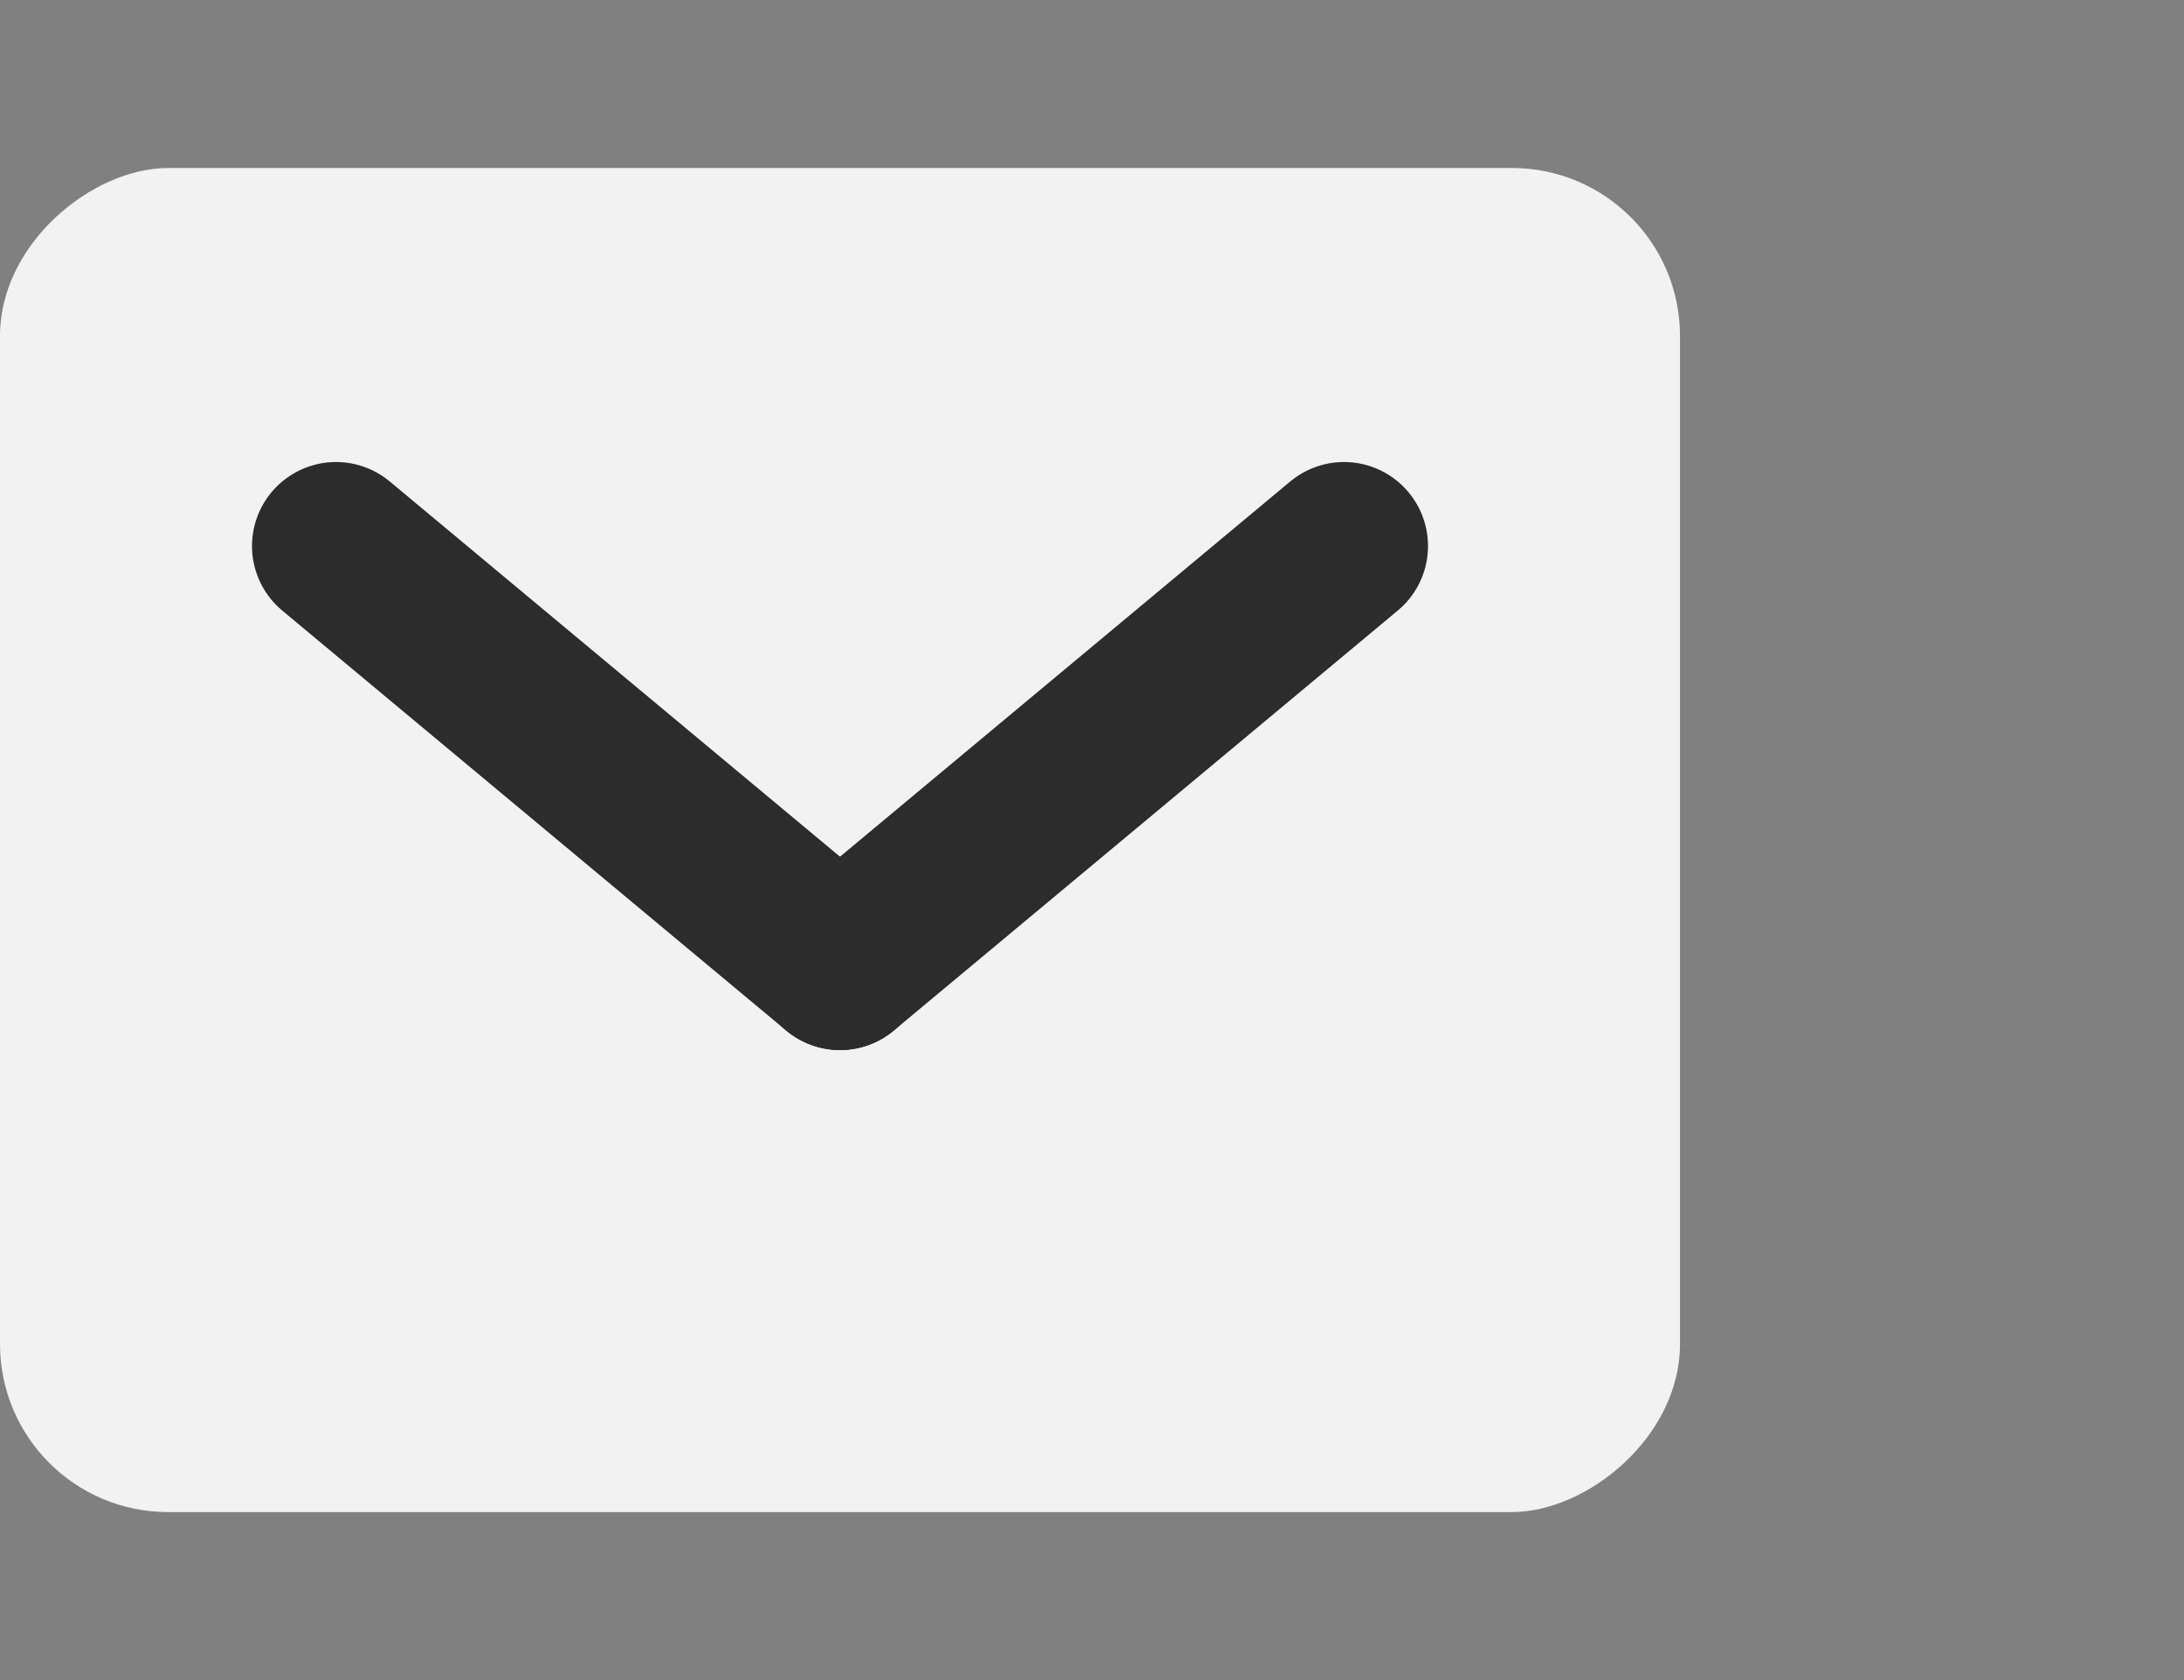
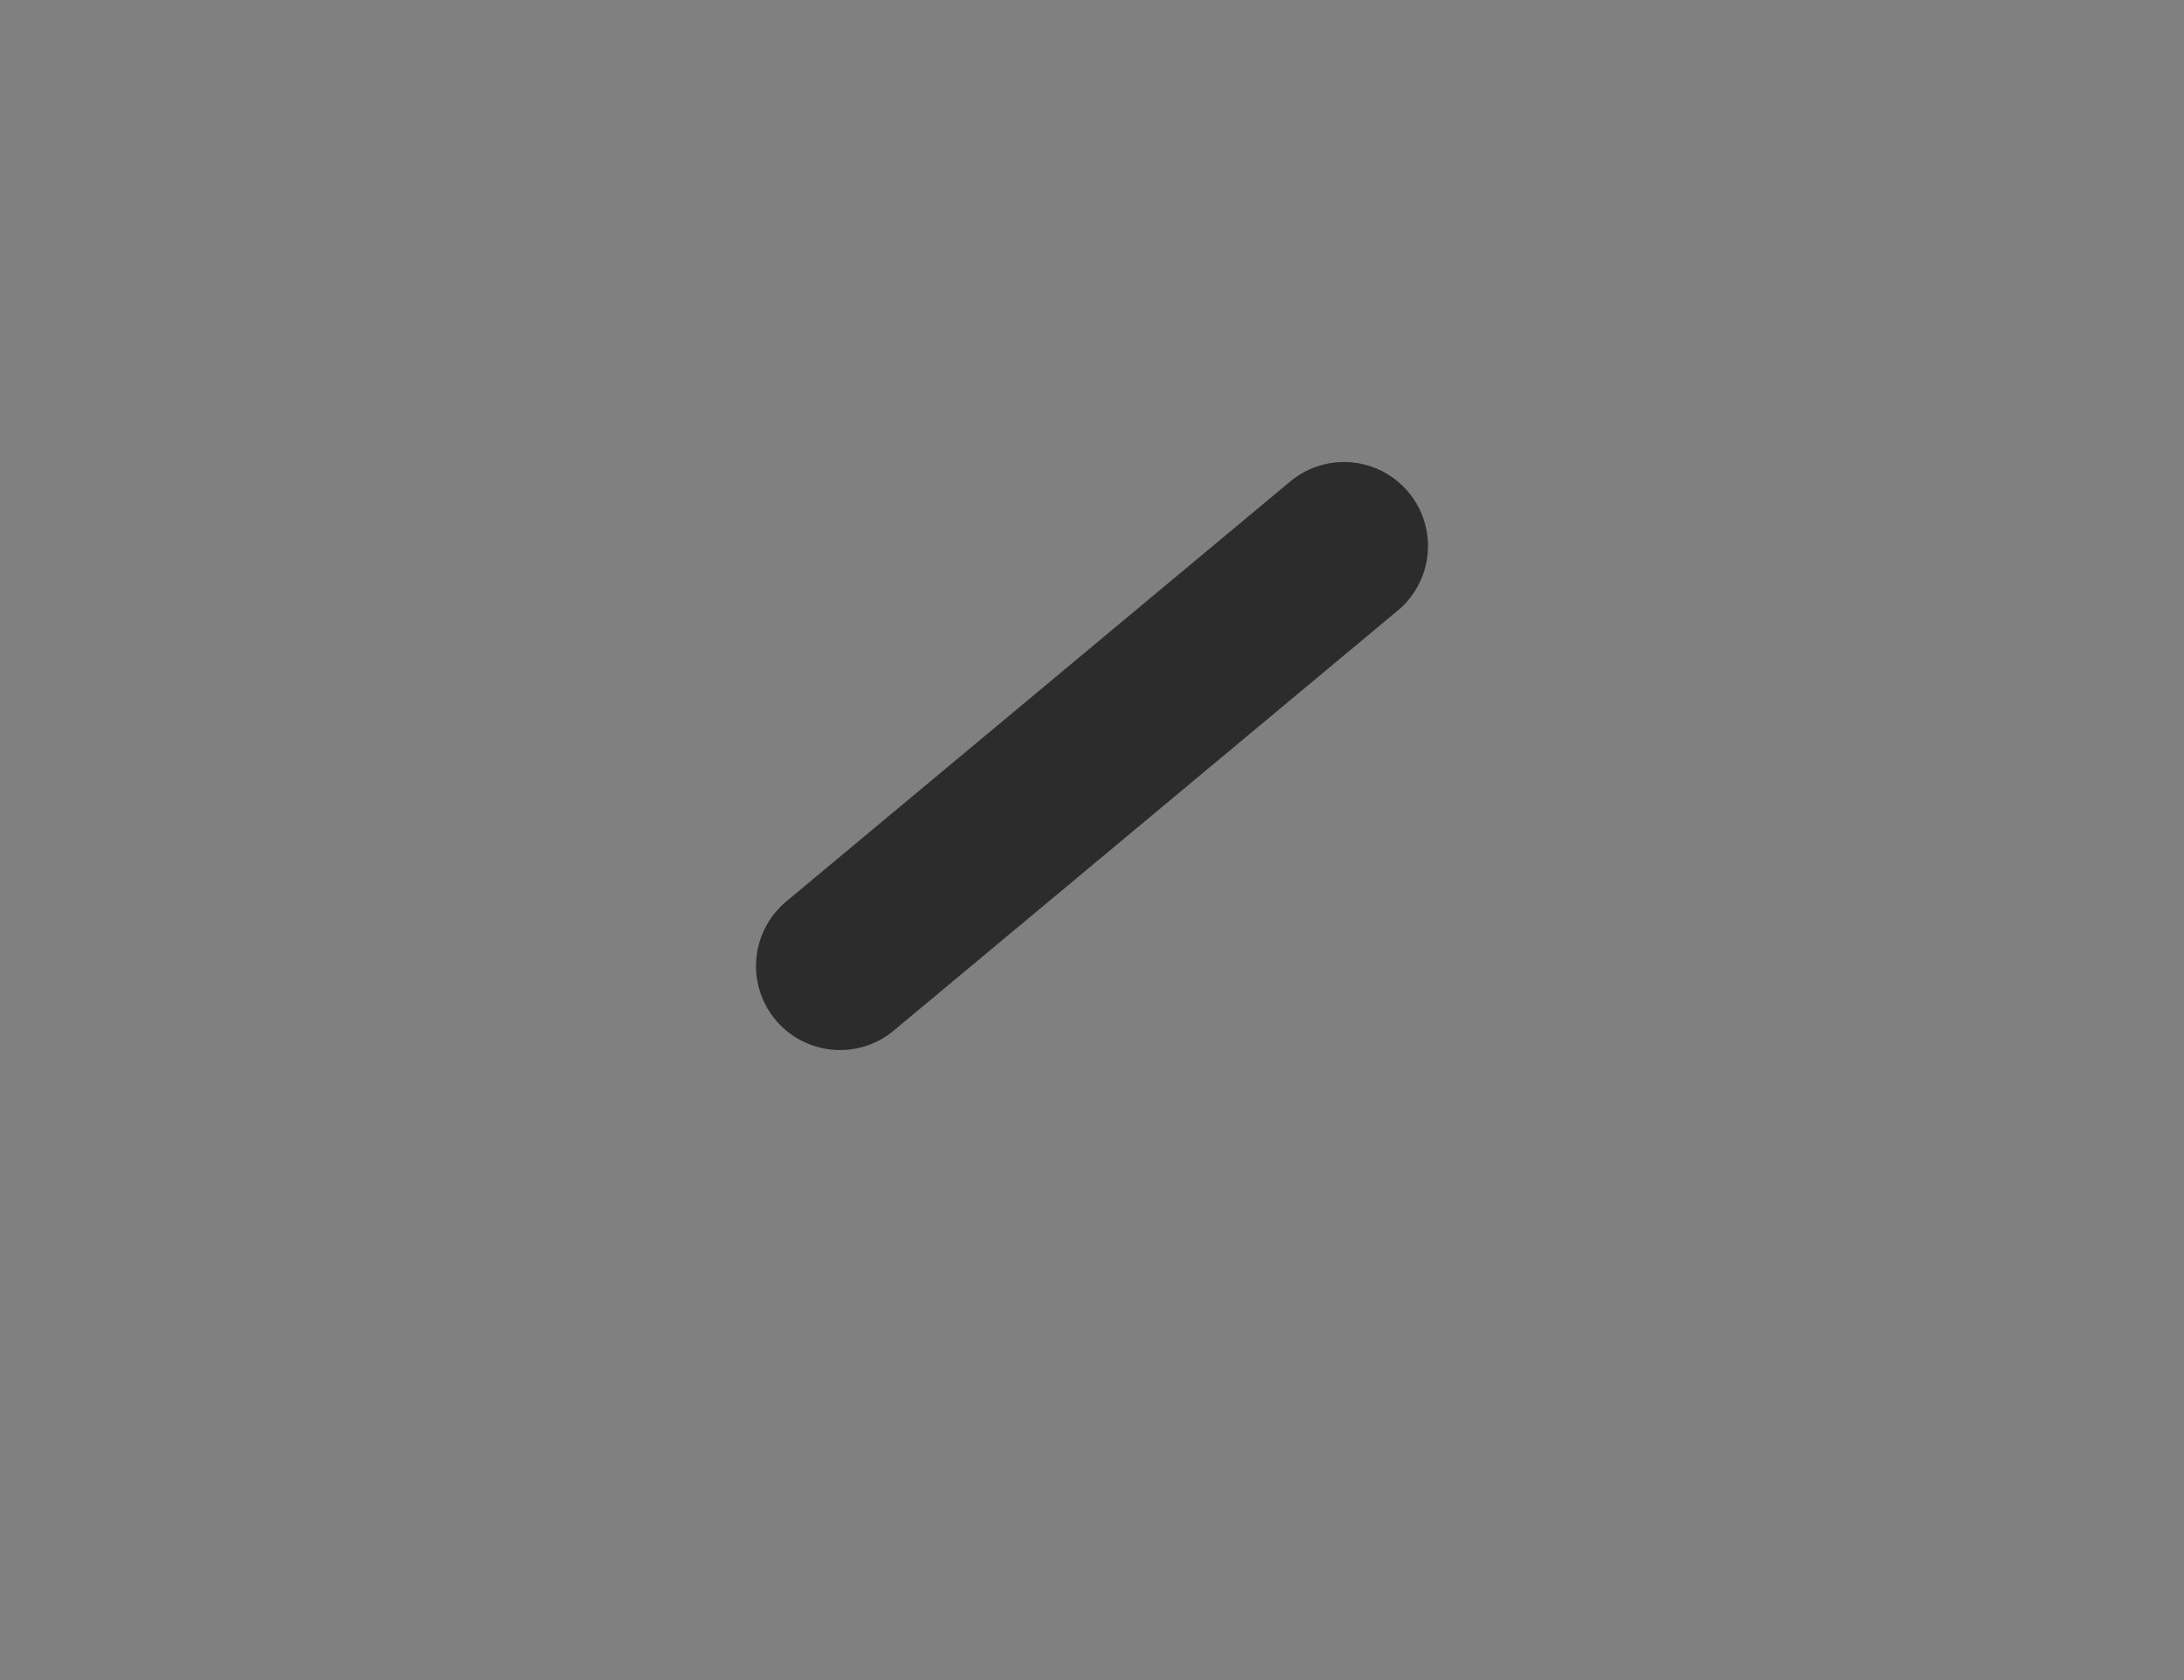
<svg xmlns="http://www.w3.org/2000/svg" width="26" height="20" viewBox="0 0 26 20" fill="none">
  <rect x="0" y="0" width="26" height="20" fill="#808080" stroke="none" />
-   <rect x="20" y="2" width="16" height="20" rx="2" transform="rotate(90 20 2)" fill="#F2F2F2" />
-   <path d="M4 6.5L10 11.5" stroke="#2c2c2c" stroke-width="2" stroke-linecap="round" />
  <path d="M16 6.5L10 11.5" stroke="#2c2c2c" stroke-width="2" stroke-linecap="round" />
</svg>